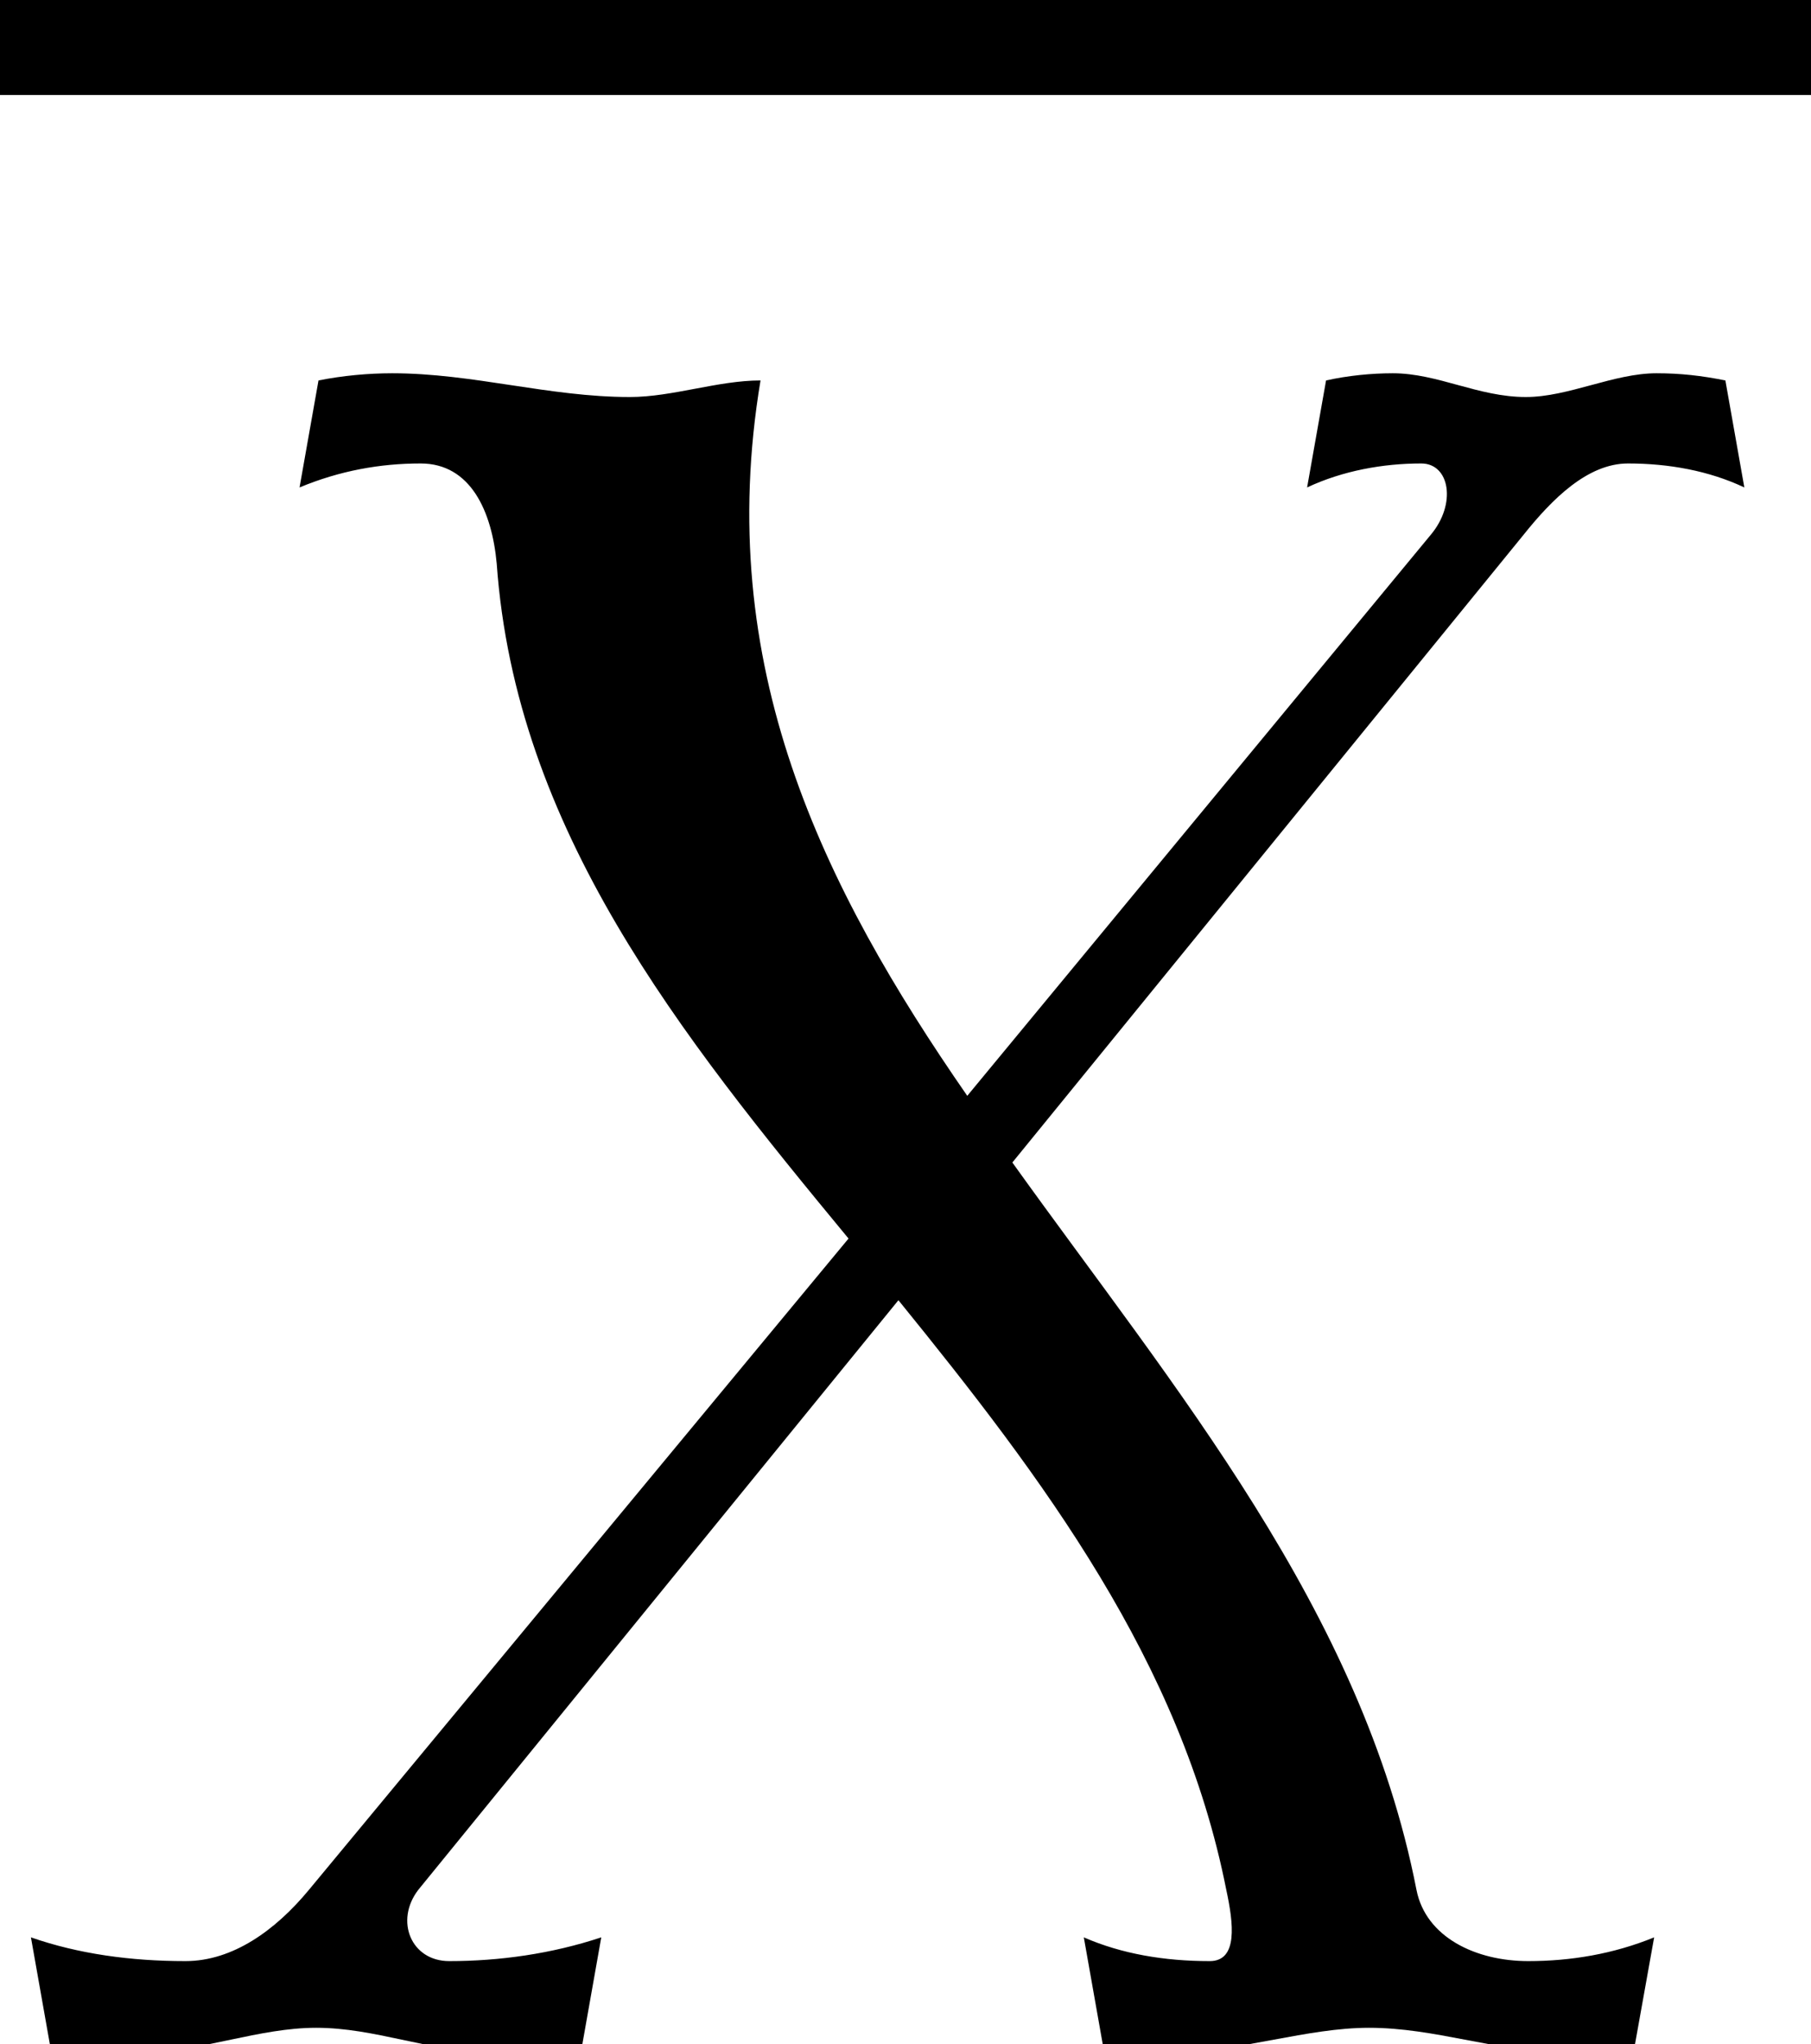
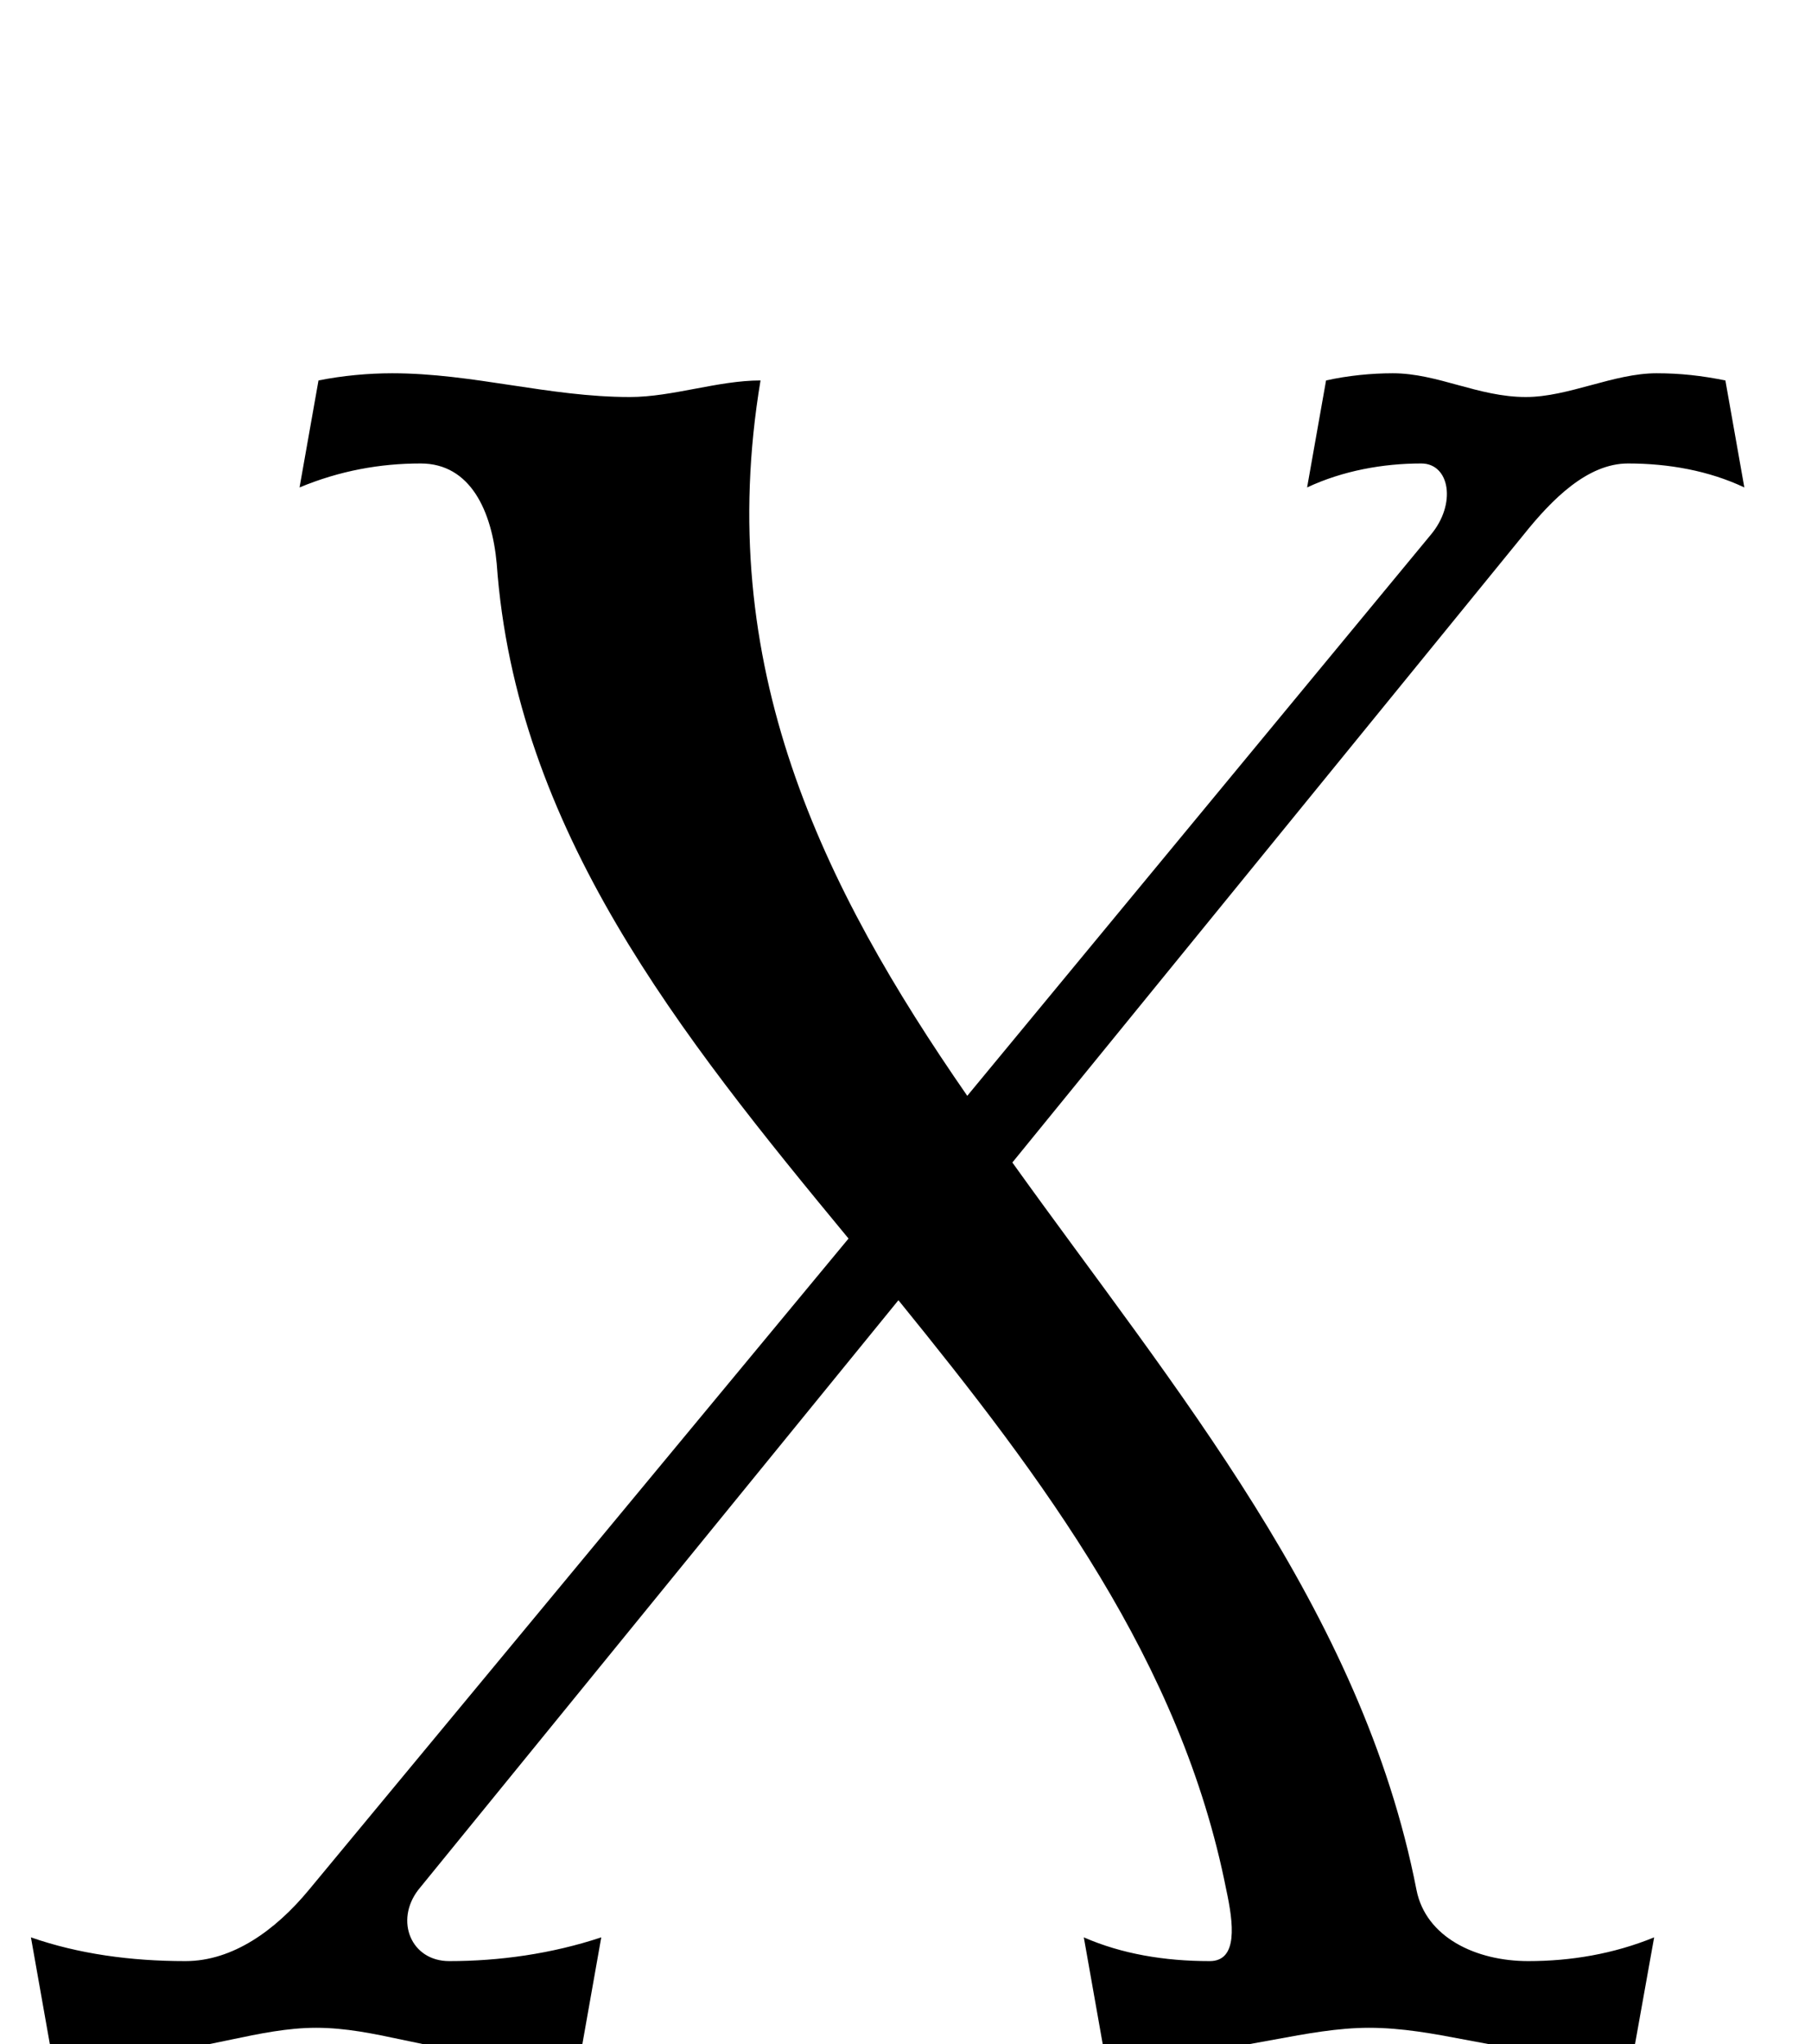
<svg xmlns="http://www.w3.org/2000/svg" xmlns:xlink="http://www.w3.org/1999/xlink" version="1.1" width="8.313pt" height="9.382pt" viewBox="70.735 59.36 8.313 9.382">
  <defs>
-     <path id="g0-88" d="M7.593-.491C7.407-.415 7.211-.382 7.015-.382C6.775-.382 6.545-.491 6.502-.709C6.251-1.996 5.389-3.011 4.647-4.047L6.993-6.927C7.124-7.091 7.287-7.255 7.473-7.255S7.844-7.222 8.007-7.145L7.92-7.636C7.811-7.658 7.713-7.669 7.604-7.669C7.407-7.669 7.2-7.56 7.004-7.56C6.785-7.56 6.6-7.669 6.393-7.669C6.295-7.669 6.185-7.658 6.087-7.636L6-7.145C6.164-7.222 6.349-7.255 6.524-7.255C6.655-7.255 6.687-7.069 6.567-6.927L4.44-4.353C3.775-5.313 3.273-6.327 3.491-7.636C3.295-7.636 3.087-7.56 2.891-7.56C2.52-7.56 2.171-7.669 1.8-7.669C1.691-7.669 1.571-7.658 1.462-7.636L1.375-7.145C1.56-7.222 1.745-7.255 1.931-7.255C2.16-7.255 2.258-7.036 2.28-6.796C2.367-5.575 3.12-4.636 3.895-3.698L1.418-.709C1.265-.524 1.069-.382 .851-.382C.6-.382 .36-.415 .142-.491L.229 0C.371 .022 .524 .033 .676 .033C.927 .033 1.189-.076 1.451-.076C1.724-.076 1.964 .033 2.236 .033C2.378 .033 2.531 .022 2.673 0L2.76-.491C2.531-.415 2.291-.382 2.062-.382C1.887-.382 1.811-.567 1.92-.709L4.124-3.415C4.789-2.596 5.422-1.756 5.629-.709C5.662-.556 5.684-.382 5.553-.382C5.345-.382 5.149-.415 4.975-.491L5.062 0C5.171 .022 5.291 .033 5.411 .033C5.695 .033 6-.076 6.284-.076C6.589-.076 6.862 .033 7.156 .033C7.276 .033 7.396 .022 7.505 0L7.593-.491Z" />
+     <path id="g0-88" d="M7.593-.491C7.407-.415 7.211-.382 7.015-.382C6.775-.382 6.545-.491 6.502-.709C6.251-1.996 5.389-3.011 4.647-4.047L6.993-6.927C7.124-7.091 7.287-7.255 7.473-7.255S7.844-7.222 8.007-7.145L7.92-7.636C7.811-7.658 7.713-7.669 7.604-7.669C7.407-7.669 7.2-7.56 7.004-7.56C6.785-7.56 6.6-7.669 6.393-7.669C6.295-7.669 6.185-7.658 6.087-7.636L6-7.145C6.164-7.222 6.349-7.255 6.524-7.255C6.655-7.255 6.687-7.069 6.567-6.927L4.44-4.353C3.775-5.313 3.273-6.327 3.491-7.636C3.295-7.636 3.087-7.56 2.891-7.56C2.52-7.56 2.171-7.669 1.8-7.669C1.691-7.669 1.571-7.658 1.462-7.636L1.375-7.145C1.56-7.222 1.745-7.255 1.931-7.255C2.16-7.255 2.258-7.036 2.28-6.796C2.367-5.575 3.12-4.636 3.895-3.698L1.418-.709C1.265-.524 1.069-.382 .851-.382C.6-.382 .36-.415 .142-.491L.229 0C.371 .022 .524 .033 .676 .033C.927 .033 1.189-.076 1.451-.076C1.724-.076 1.964 .033 2.236 .033C2.378 .033 2.531 .022 2.673 0L2.76-.491C2.531-.415 2.291-.382 2.062-.382C1.887-.382 1.811-.567 1.92-.709L4.124-3.415C4.789-2.596 5.422-1.756 5.629-.709C5.662-.556 5.684-.382 5.553-.382C5.345-.382 5.149-.415 4.975-.491L5.062 0C5.171 .022 5.291 .033 5.411 .033C5.695 .033 6-.076 6.284-.076C6.589-.076 6.862 .033 7.156 .033C7.276 .033 7.396 .022 7.505 0Z" />
  </defs>
  <g id="page1">
-     <rect x="70.735" y="59.36" height=".436" width="8.313" />
    <use x="70.735" y="68.742" xlink:href="#g0-88" />
  </g>
</svg>